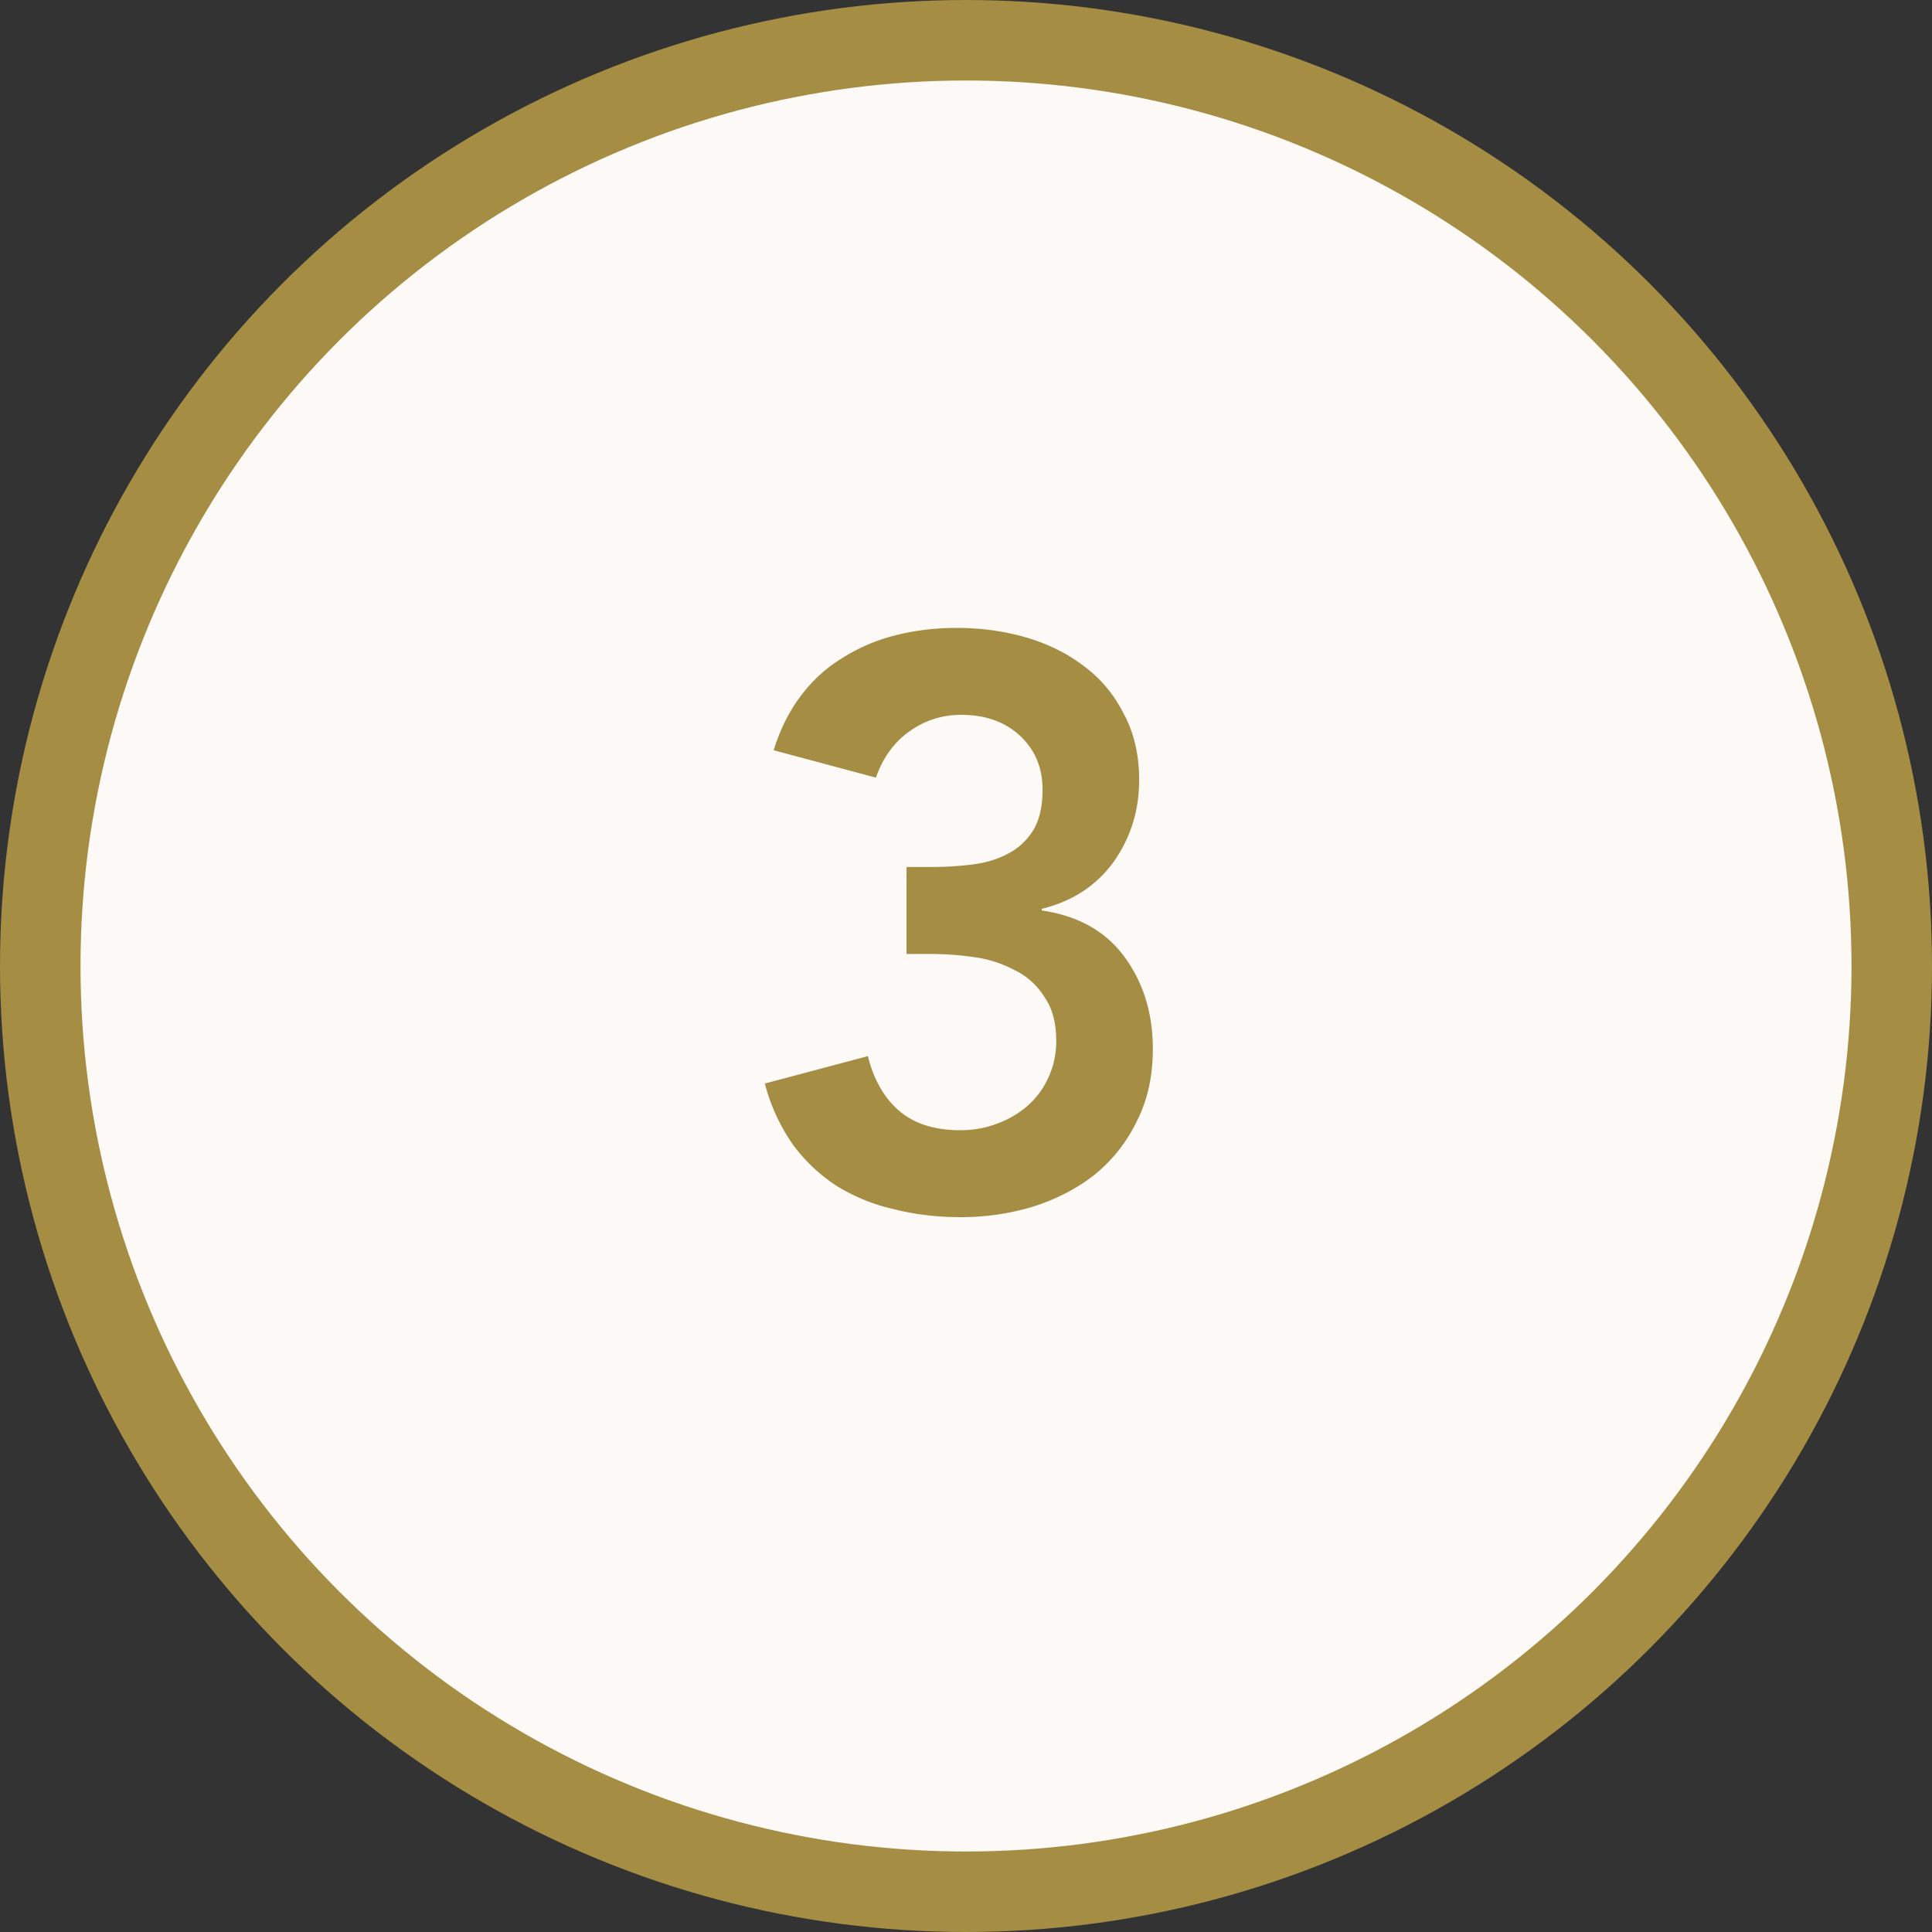
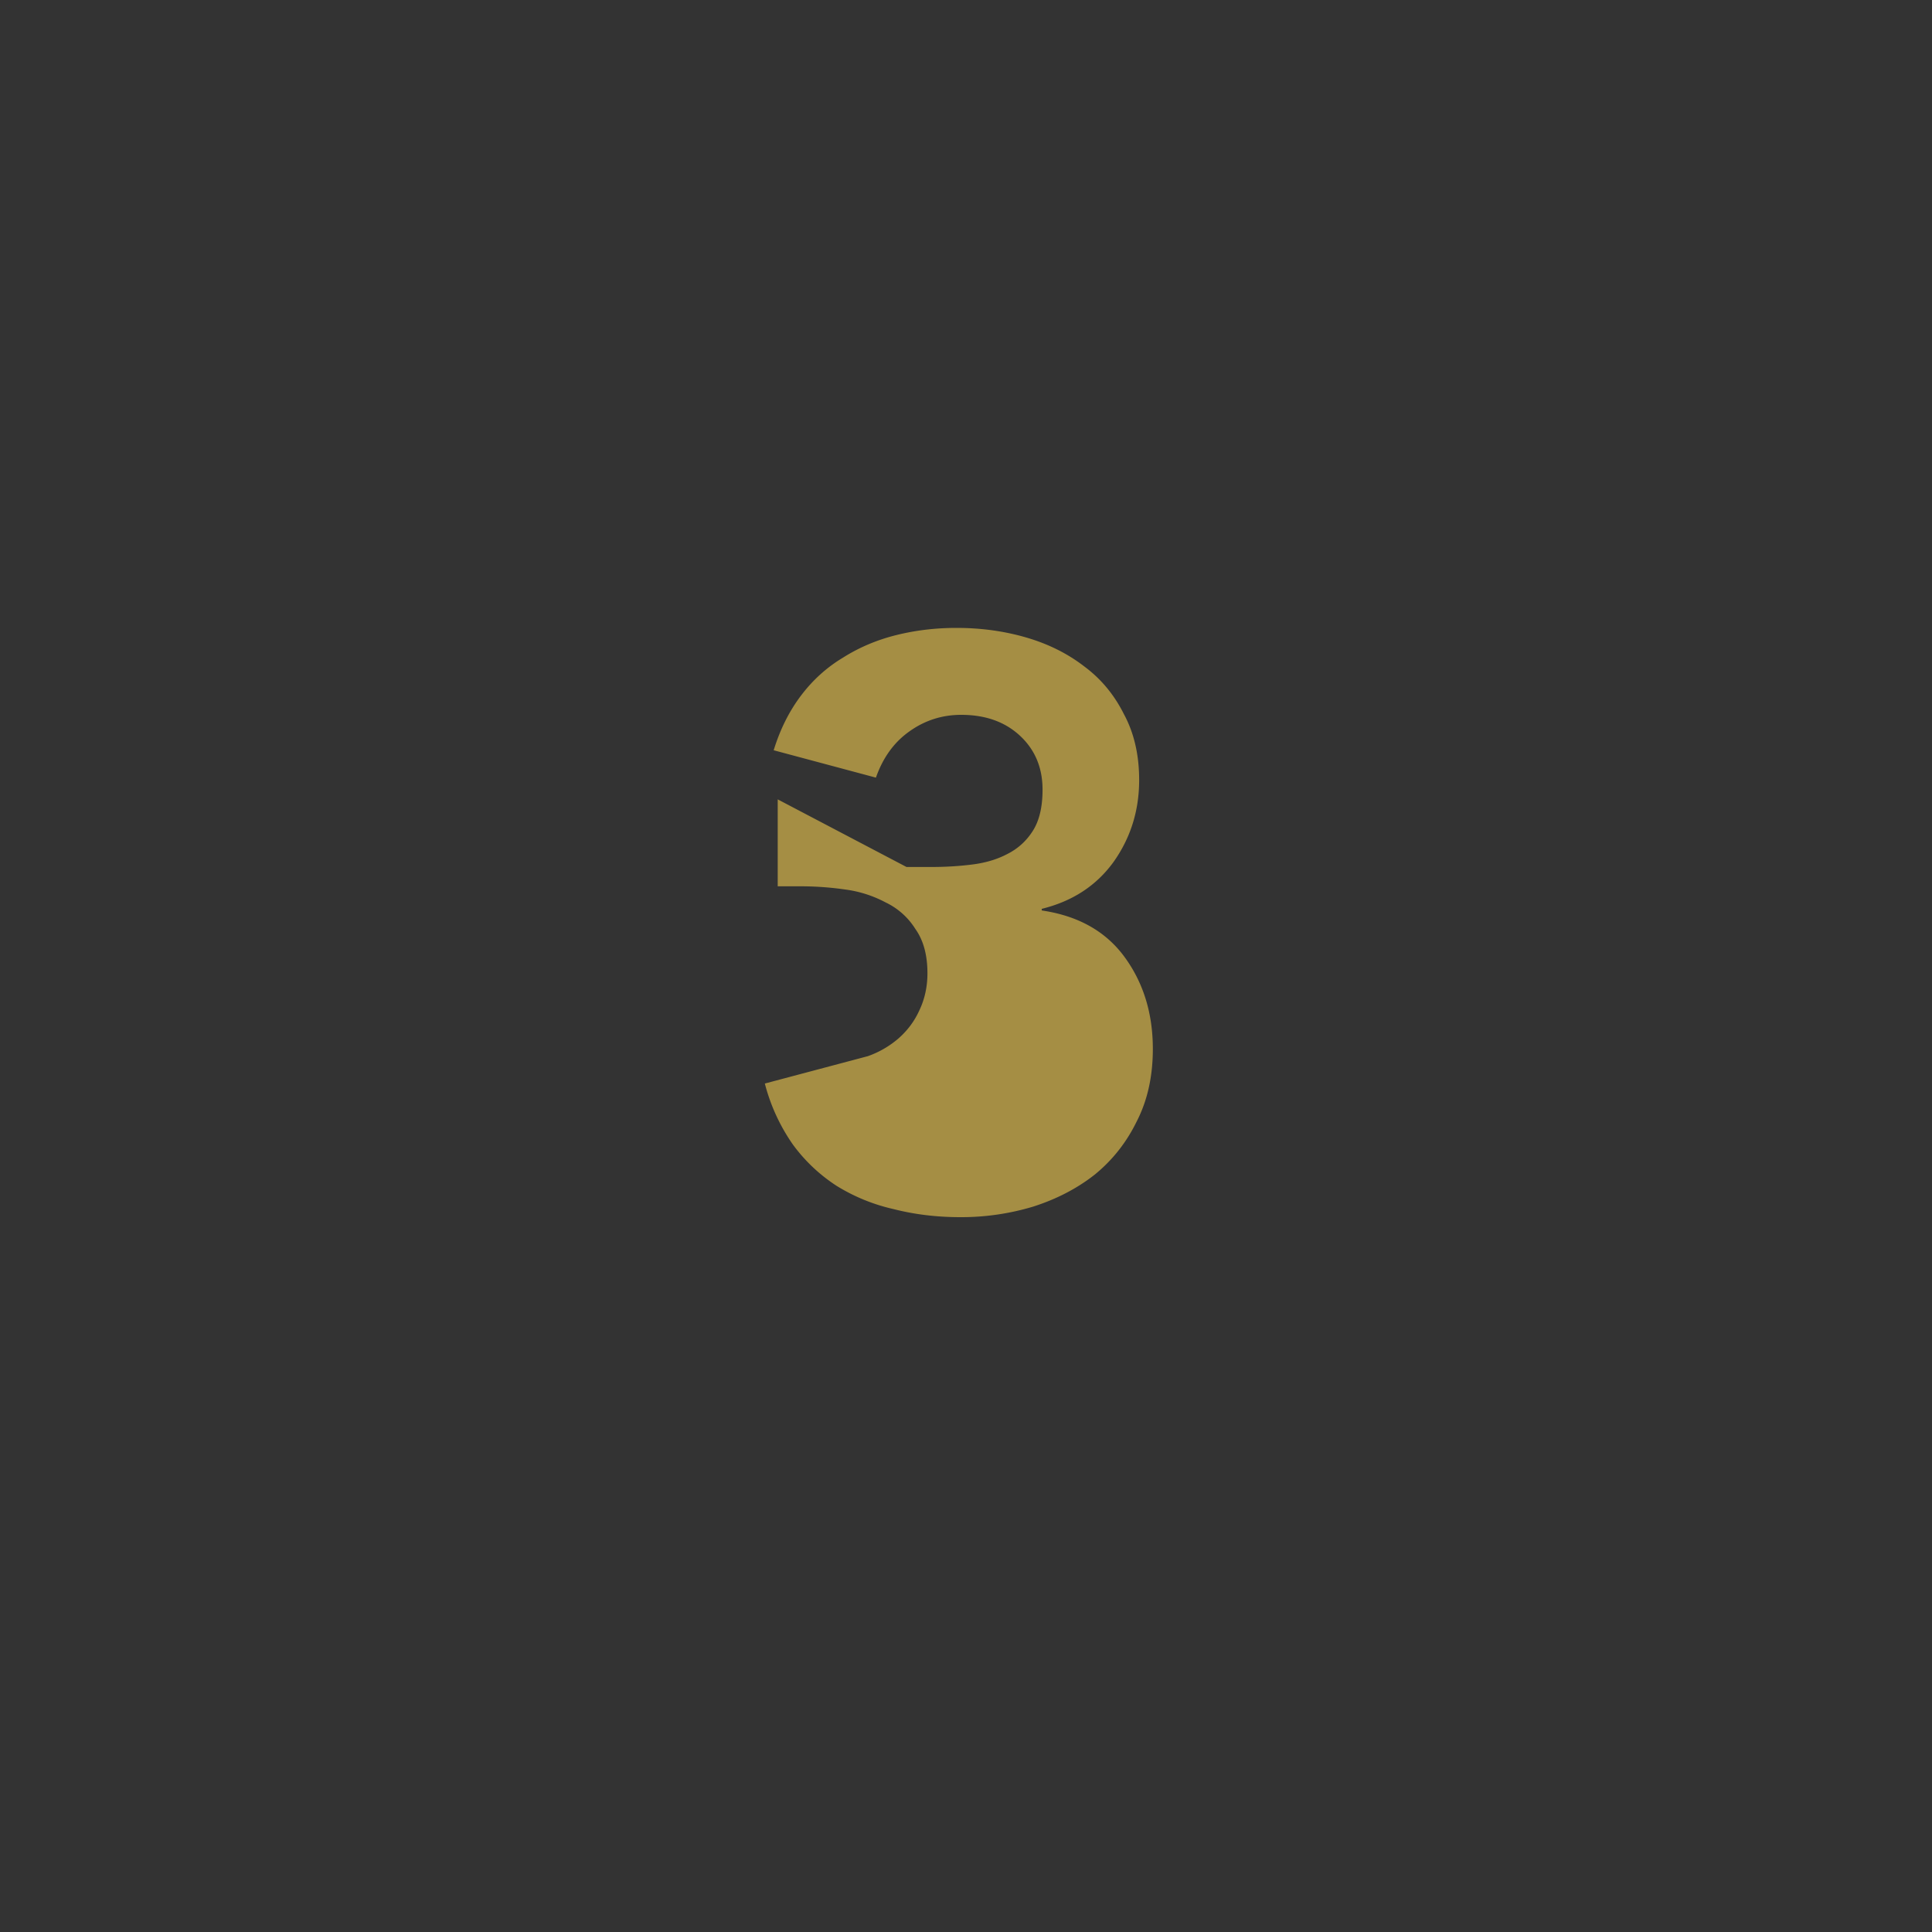
<svg xmlns="http://www.w3.org/2000/svg" width="48" height="48" fill="none" viewBox="0 0 48 48">
  <rect x="0" y="0" width="48" height="48" fill="#333333" stroke="none" />
-   <circle cx="24" cy="24" r="23" fill="#FCF9F6" stroke="#A58E44" stroke-width="2" />
-   <path fill="#A58E44" d="M22.522 21.54h.62c.347 0 .68-.02 1-.06.333-.04.627-.127.88-.26.267-.133.48-.327.64-.58.16-.253.24-.593.24-1.02 0-.547-.187-.993-.56-1.34-.373-.347-.86-.52-1.46-.52-.48 0-.913.14-1.3.42-.373.267-.647.647-.82 1.14l-2.54-.68c.16-.52.387-.973.68-1.36.293-.387.64-.7 1.04-.94.4-.253.84-.44 1.32-.56.48-.12.98-.18 1.5-.18.613 0 1.193.08 1.74.24.547.16 1.027.4 1.44.72.413.307.74.7.98 1.18.253.467.38 1.013.38 1.64 0 .76-.213 1.44-.64 2.04-.427.587-1.02.973-1.78 1.16v.04c.907.133 1.593.52 2.06 1.16.467.64.7 1.4.7 2.28 0 .68-.133 1.28-.4 1.8-.253.52-.6.96-1.04 1.32-.44.347-.953.613-1.54.8a6.187 6.187 0 0 1-1.8.26c-.587 0-1.14-.067-1.66-.2a4.615 4.615 0 0 1-1.42-.58 4.125 4.125 0 0 1-1.08-1.02 4.696 4.696 0 0 1-.7-1.52l2.56-.68c.147.587.407 1.04.78 1.36.373.32.88.48 1.52.48.32 0 .62-.053.9-.16a2.37 2.37 0 0 0 .76-.44c.227-.2.4-.433.52-.7.133-.28.2-.587.2-.92 0-.453-.1-.82-.3-1.1a1.766 1.766 0 0 0-.74-.66 2.936 2.936 0 0 0-1-.32 7.777 7.777 0 0 0-1.1-.08h-.58v-2.16Z" />
+   <path fill="#A58E44" d="M22.522 21.54h.62c.347 0 .68-.02 1-.06.333-.04.627-.127.88-.26.267-.133.48-.327.64-.58.16-.253.24-.593.24-1.02 0-.547-.187-.993-.56-1.34-.373-.347-.86-.52-1.46-.52-.48 0-.913.14-1.3.42-.373.267-.647.647-.82 1.14l-2.54-.68c.16-.52.387-.973.68-1.36.293-.387.64-.7 1.04-.94.4-.253.84-.44 1.32-.56.48-.12.98-.18 1.5-.18.613 0 1.193.08 1.74.24.547.16 1.027.4 1.44.72.413.307.74.7.98 1.18.253.467.38 1.013.38 1.64 0 .76-.213 1.44-.64 2.04-.427.587-1.02.973-1.78 1.16v.04c.907.133 1.593.52 2.06 1.16.467.64.7 1.4.7 2.28 0 .68-.133 1.28-.4 1.8-.253.52-.6.96-1.04 1.32-.44.347-.953.613-1.54.8a6.187 6.187 0 0 1-1.8.26c-.587 0-1.14-.067-1.66-.2a4.615 4.615 0 0 1-1.42-.58 4.125 4.125 0 0 1-1.08-1.02 4.696 4.696 0 0 1-.7-1.52l2.56-.68a2.37 2.37 0 0 0 .76-.44c.227-.2.4-.433.52-.7.133-.28.2-.587.2-.92 0-.453-.1-.82-.3-1.1a1.766 1.766 0 0 0-.74-.66 2.936 2.936 0 0 0-1-.32 7.777 7.777 0 0 0-1.1-.08h-.58v-2.16Z" />
</svg>